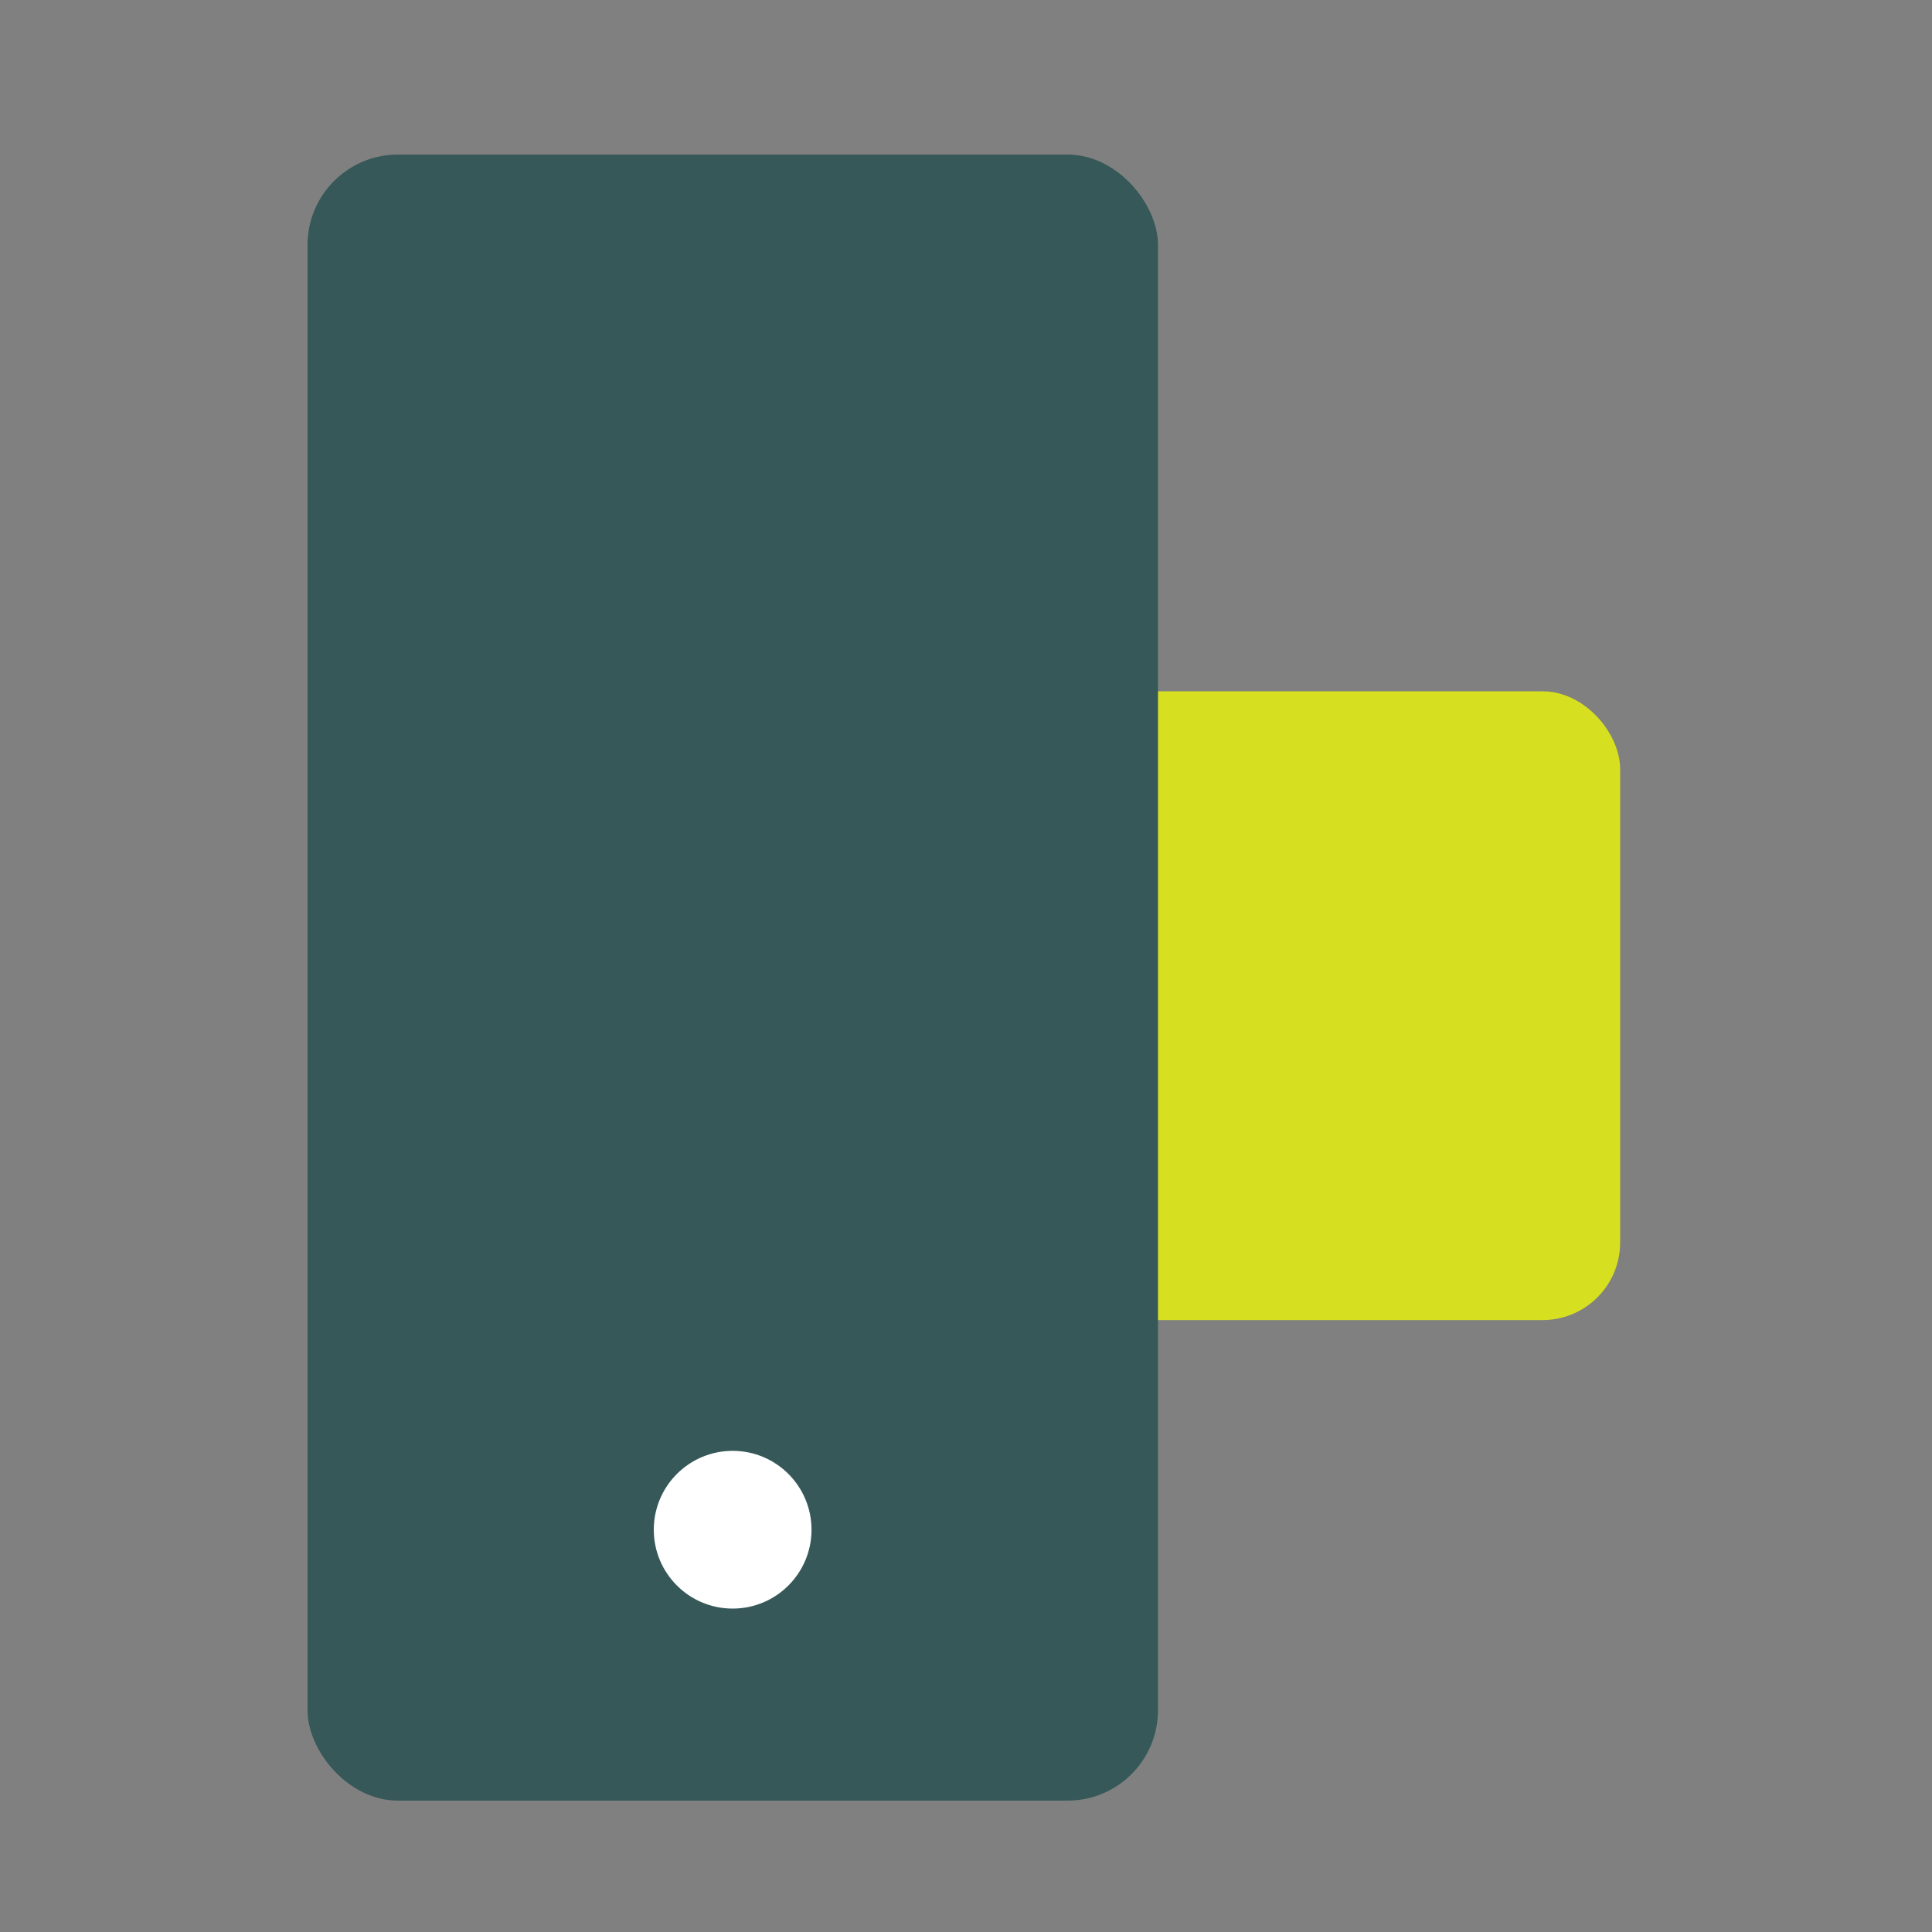
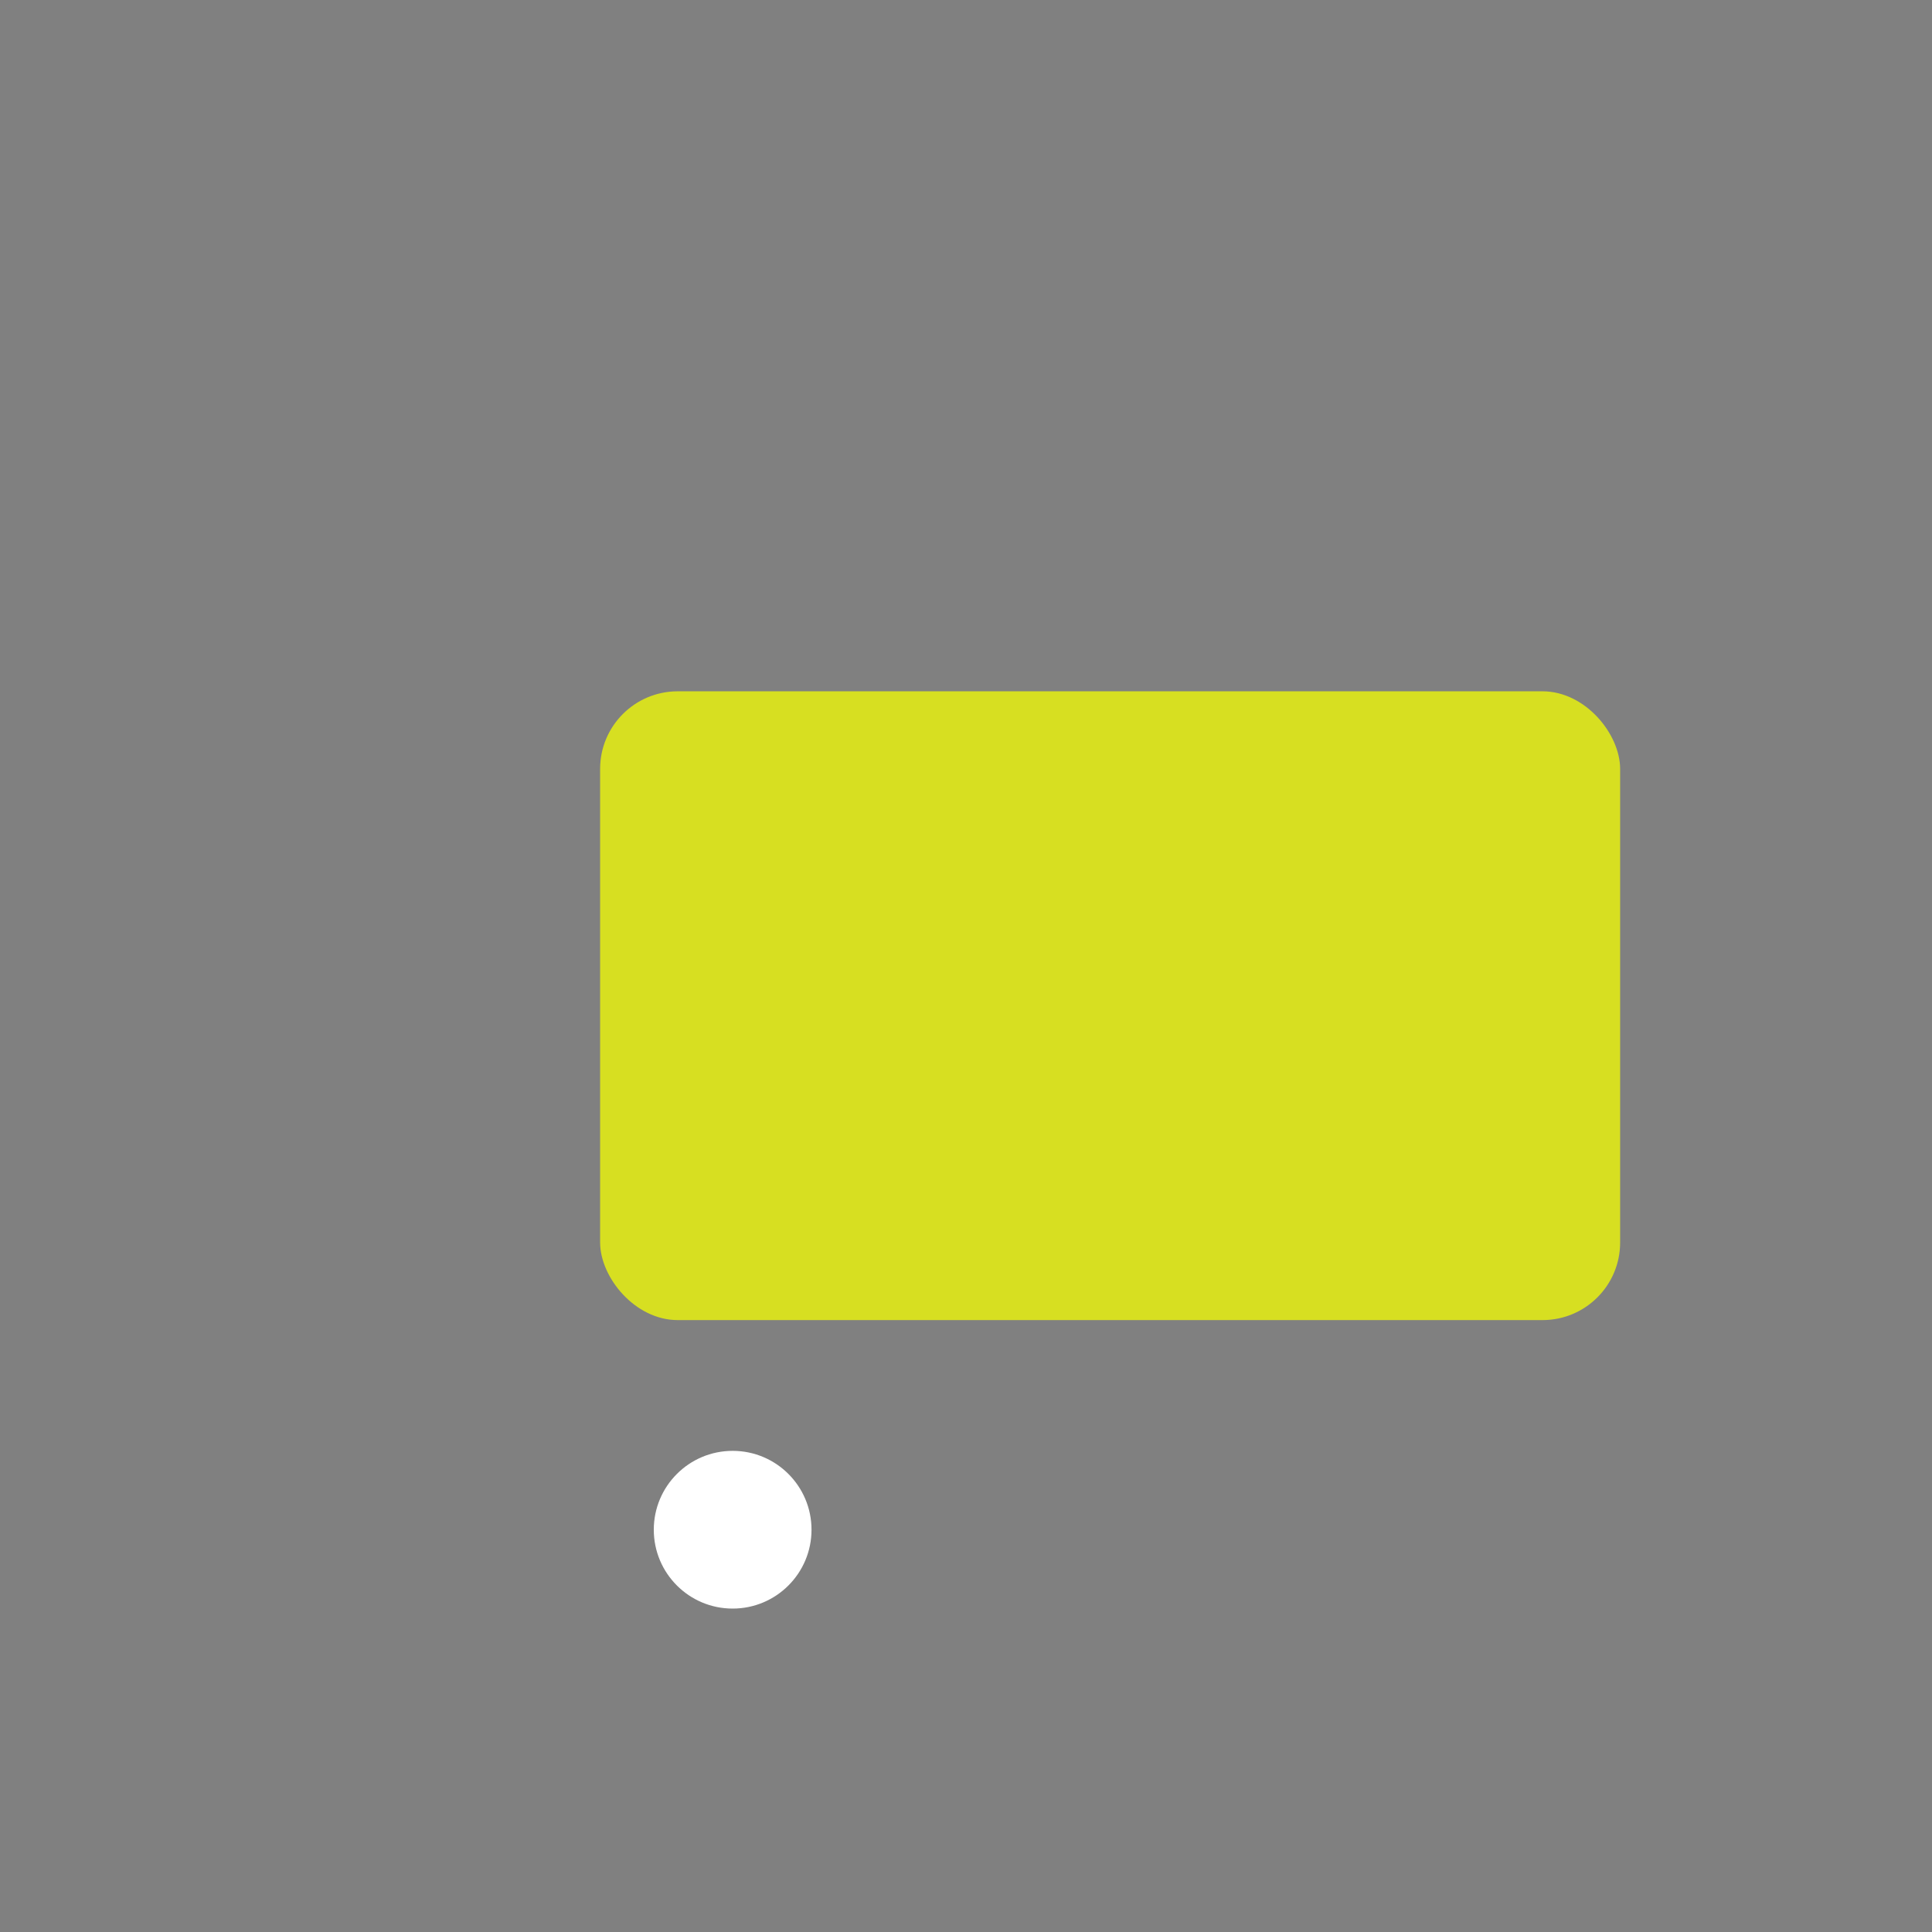
<svg xmlns="http://www.w3.org/2000/svg" viewBox="0 0 500 500">
  <rect x="0" y="0" width="500" height="500" fill="#808080" stroke="none" />
  <defs>
    <style>.b{fill:#fff;}.c{fill:#365858;mix-blend-mode:multiply;}.d{fill:#d7df21;}.e{isolation:isolate;}</style>
  </defs>
  <g class="e">
    <g id="a">
      <g>
        <rect class="d" x="155.31" y="178.91" width="263.98" height="162.73" rx="20.08" ry="20.08" />
-         <rect class="c" x="79.59" y="40" width="220.1" height="426" rx="23.4" ry="23.4" />
        <circle class="b" cx="189.61" cy="395.89" r="20.41" />
      </g>
    </g>
  </g>
</svg>